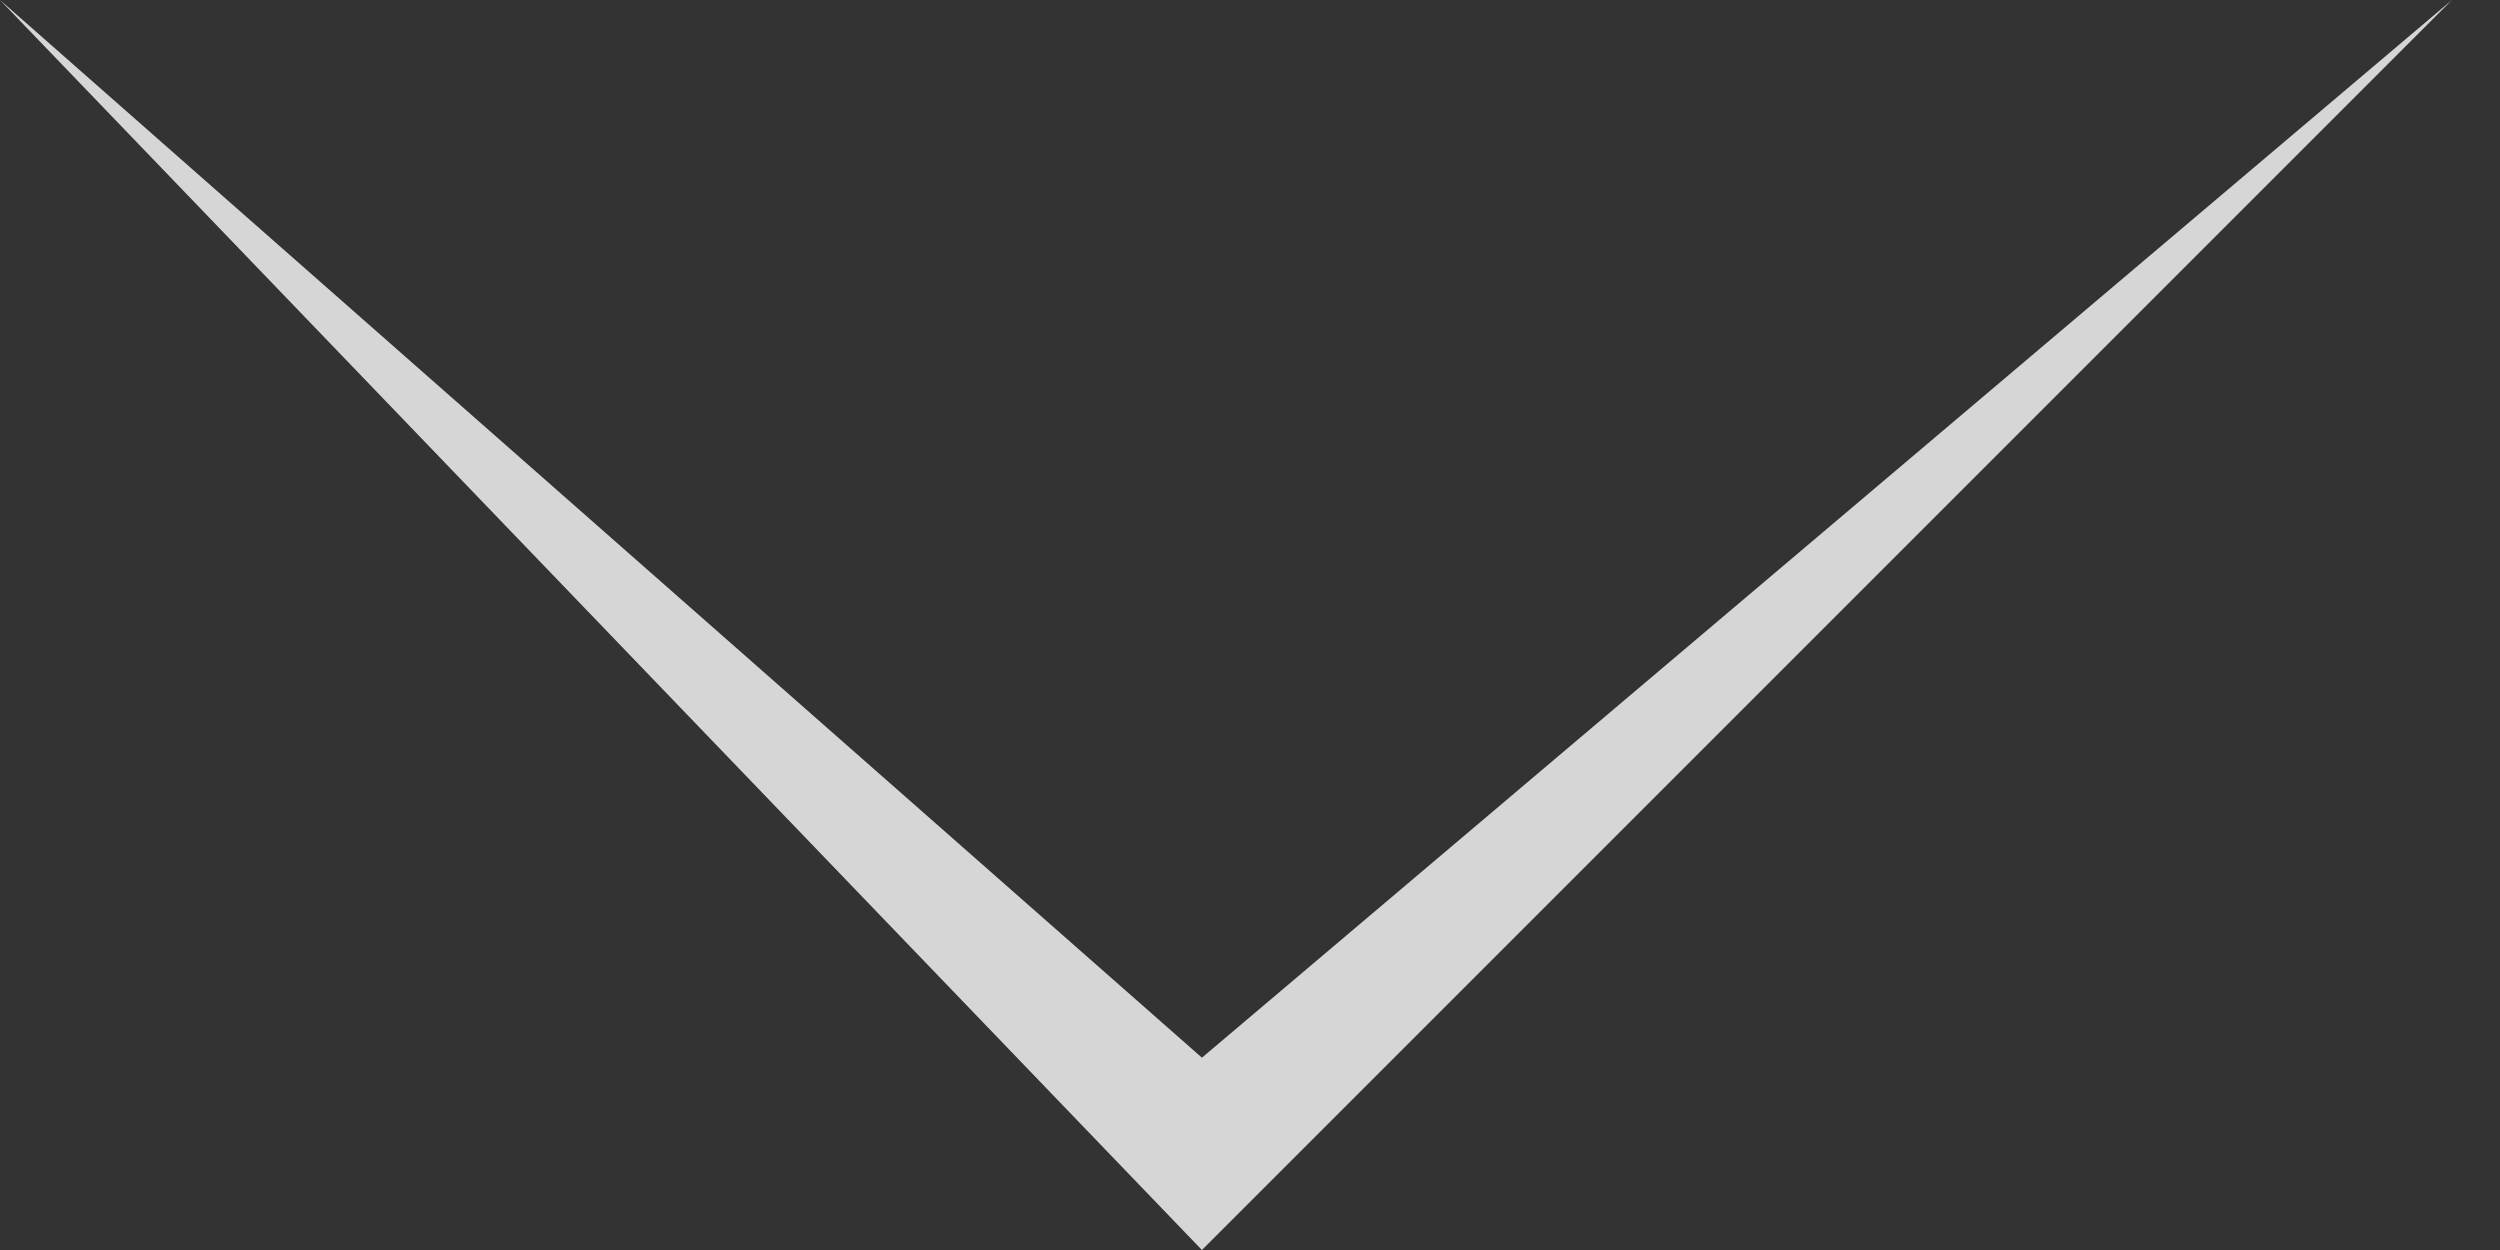
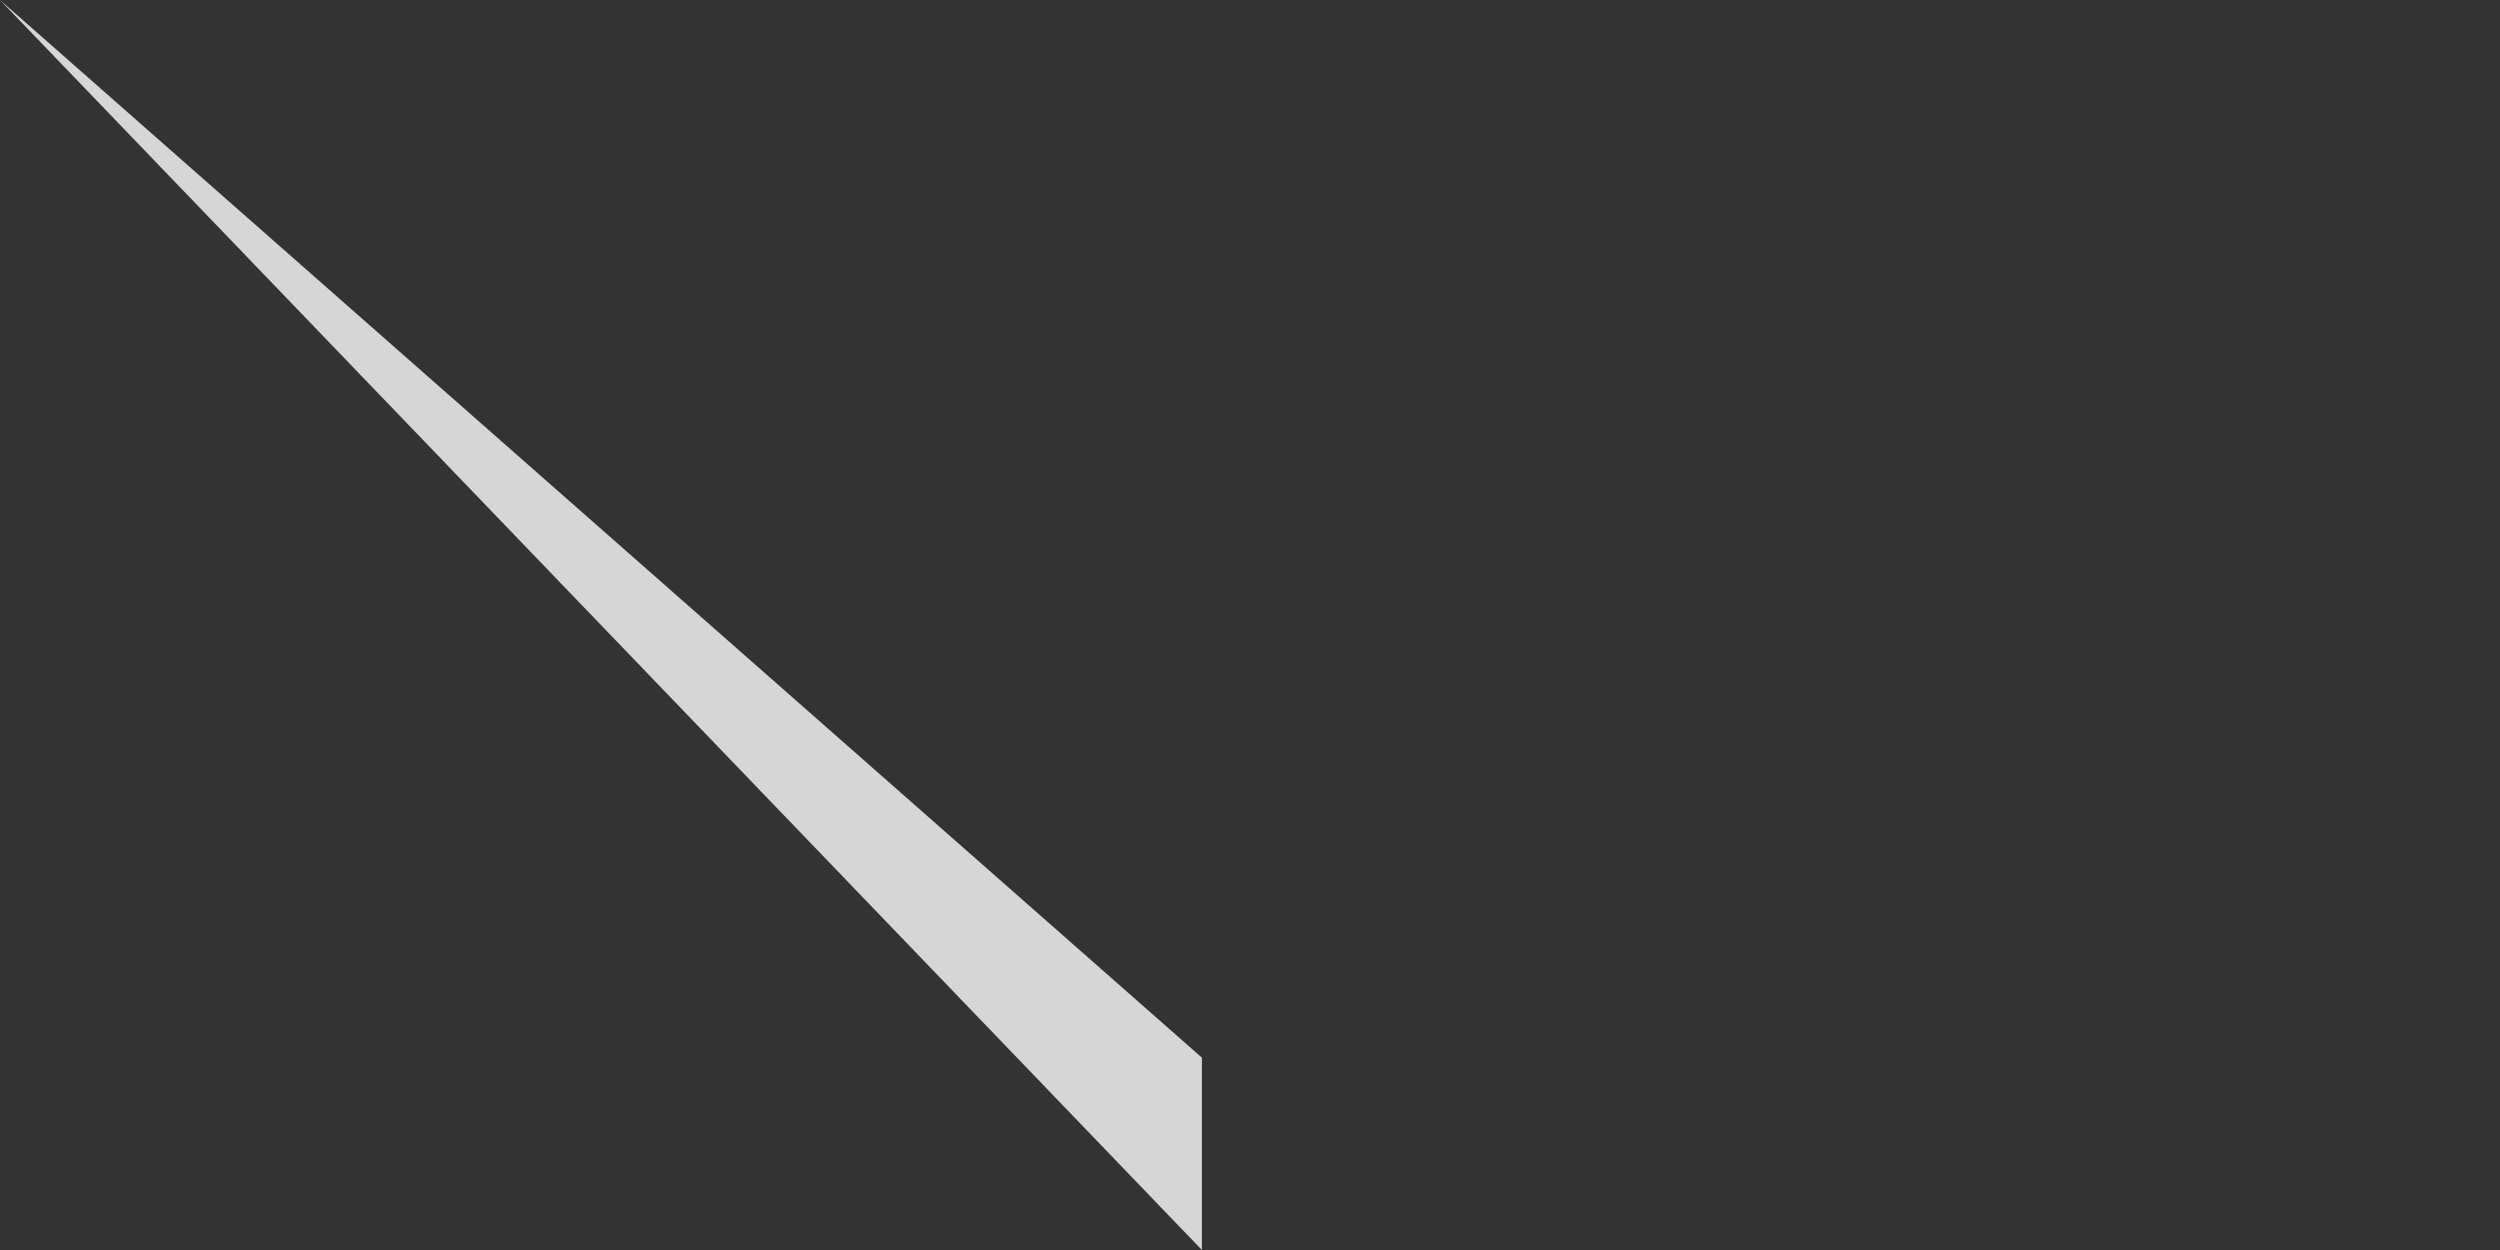
<svg xmlns="http://www.w3.org/2000/svg" width="26" height="13" viewBox="0 0 26 13" fill="none">
  <rect x="0" y="0" width="26" height="13" fill="#333333" stroke="none" />
-   <path opacity="0.8" d="M12.5 11L0 0L12.5 13L25.5 0L12.5 11Z" fill="white" />
+   <path opacity="0.8" d="M12.5 11L0 0L12.5 13L12.5 11Z" fill="white" />
</svg>